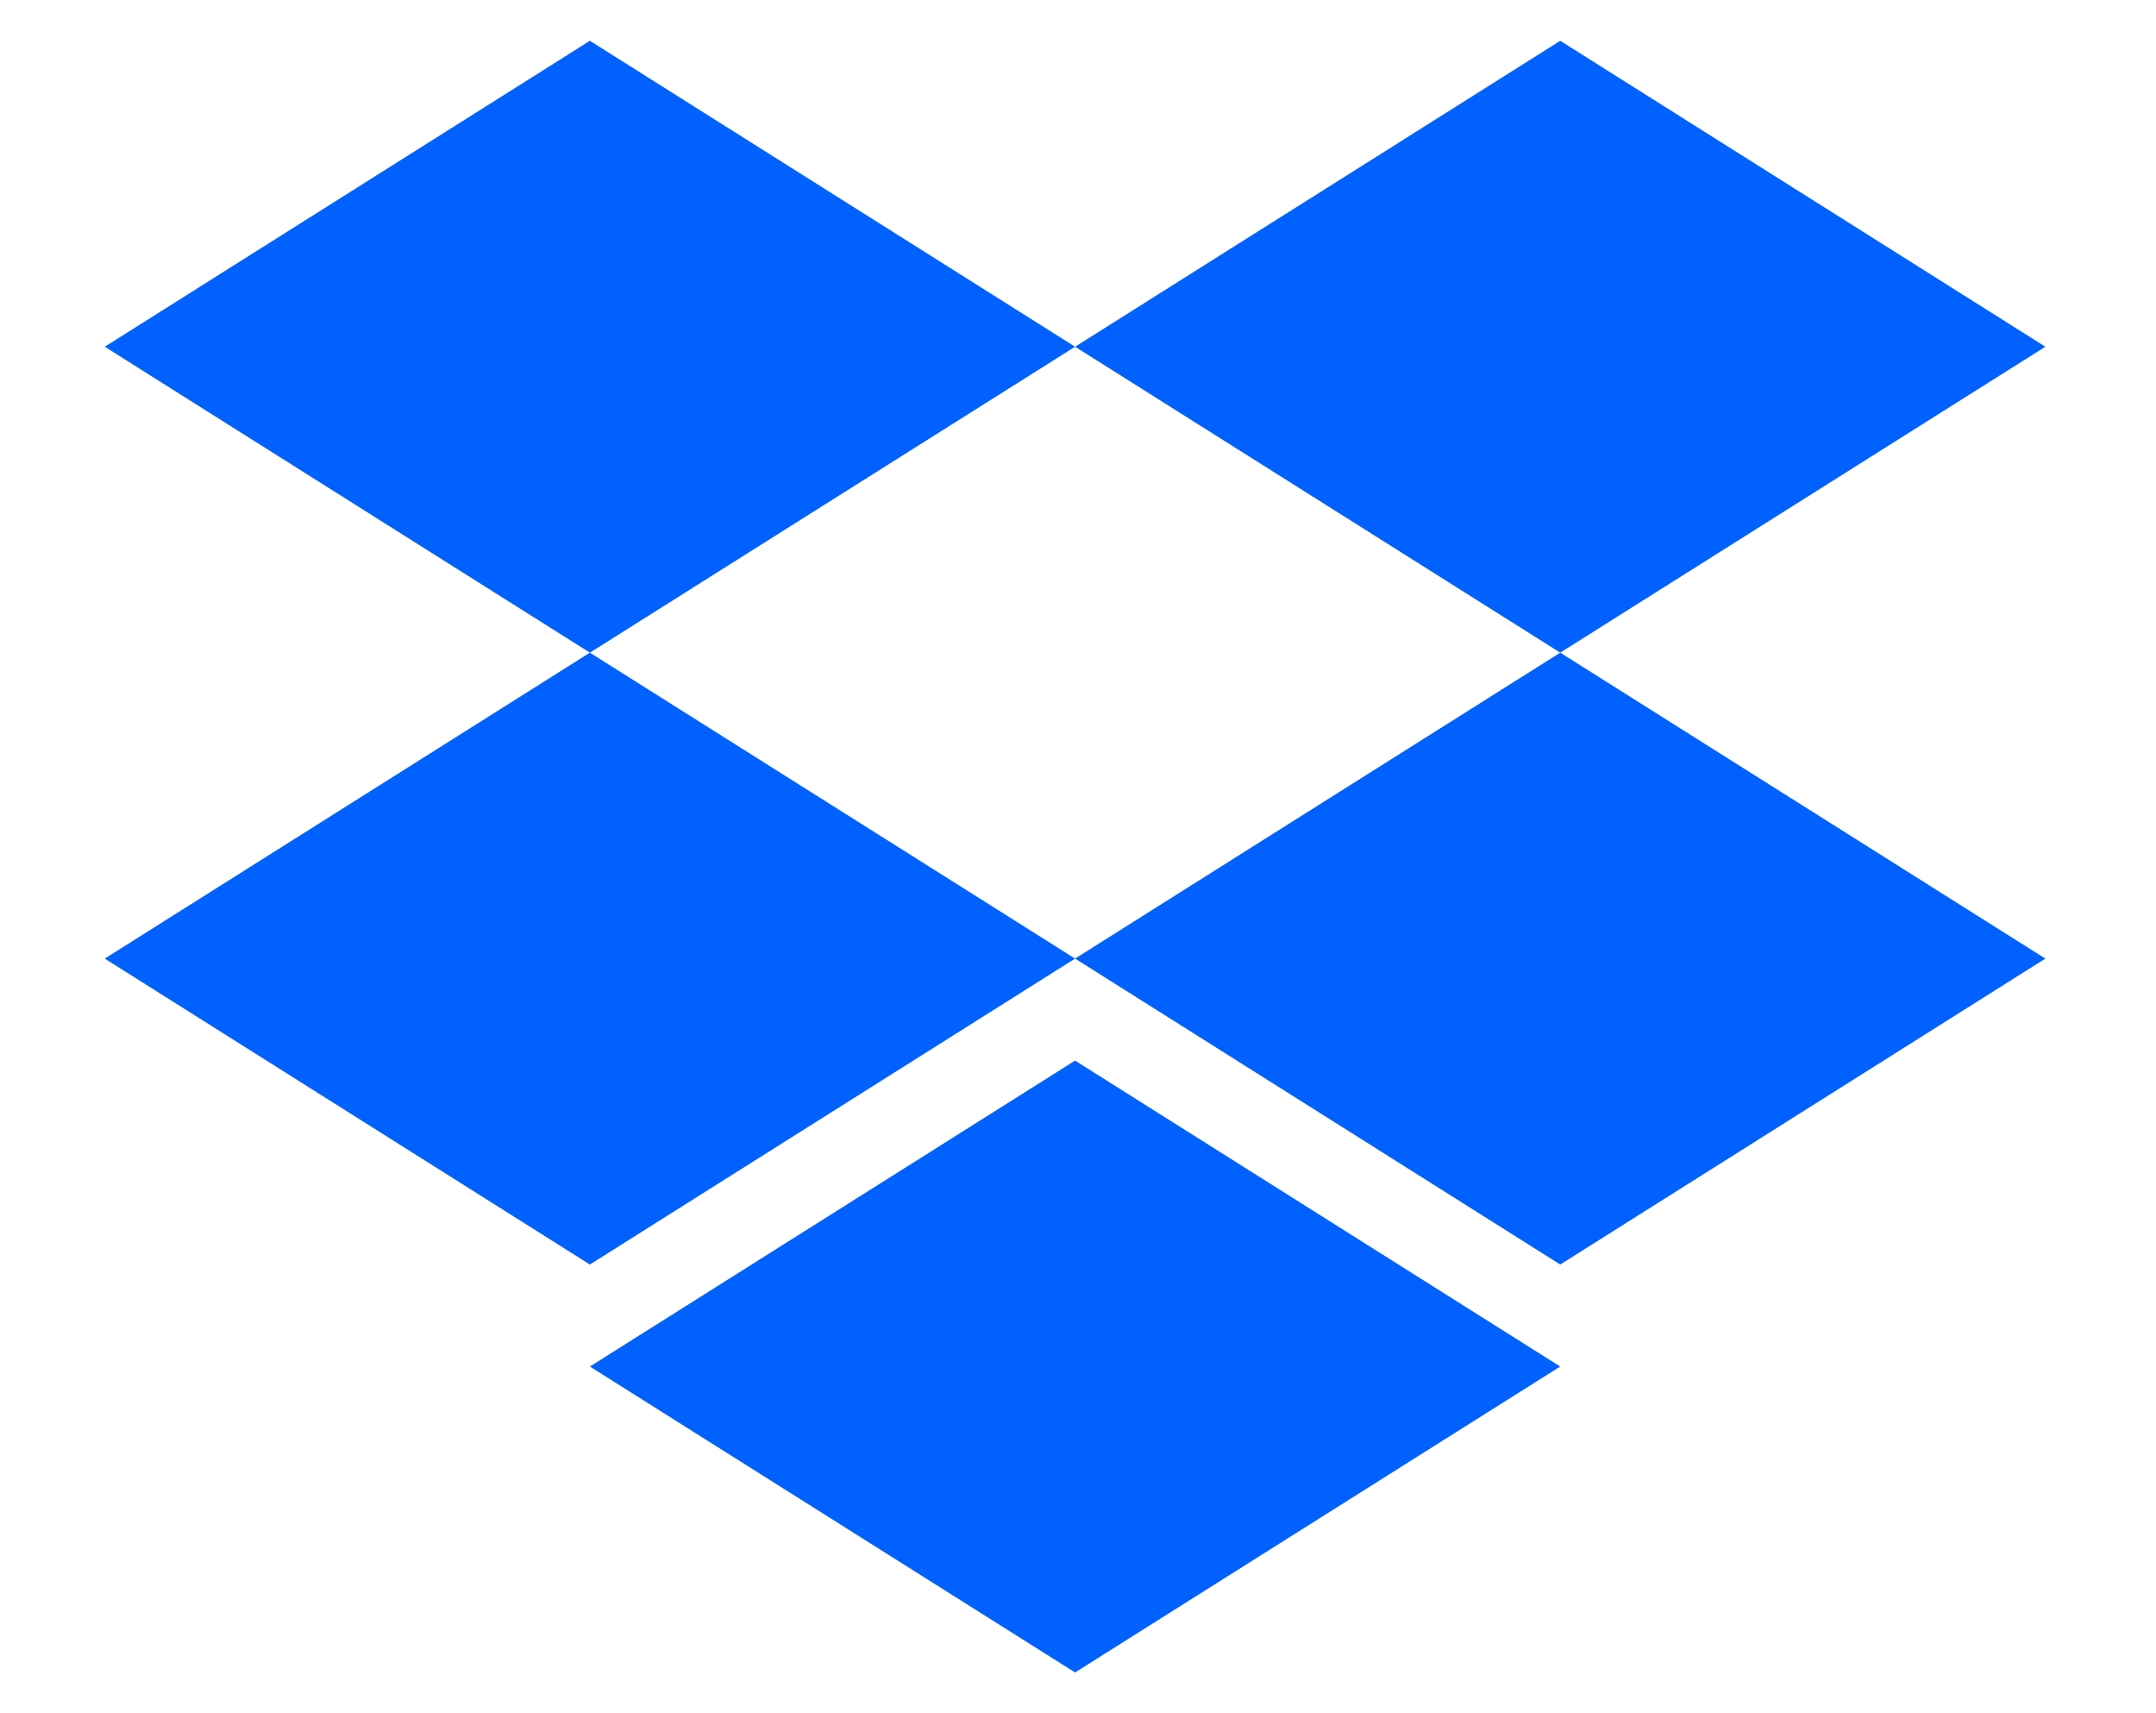
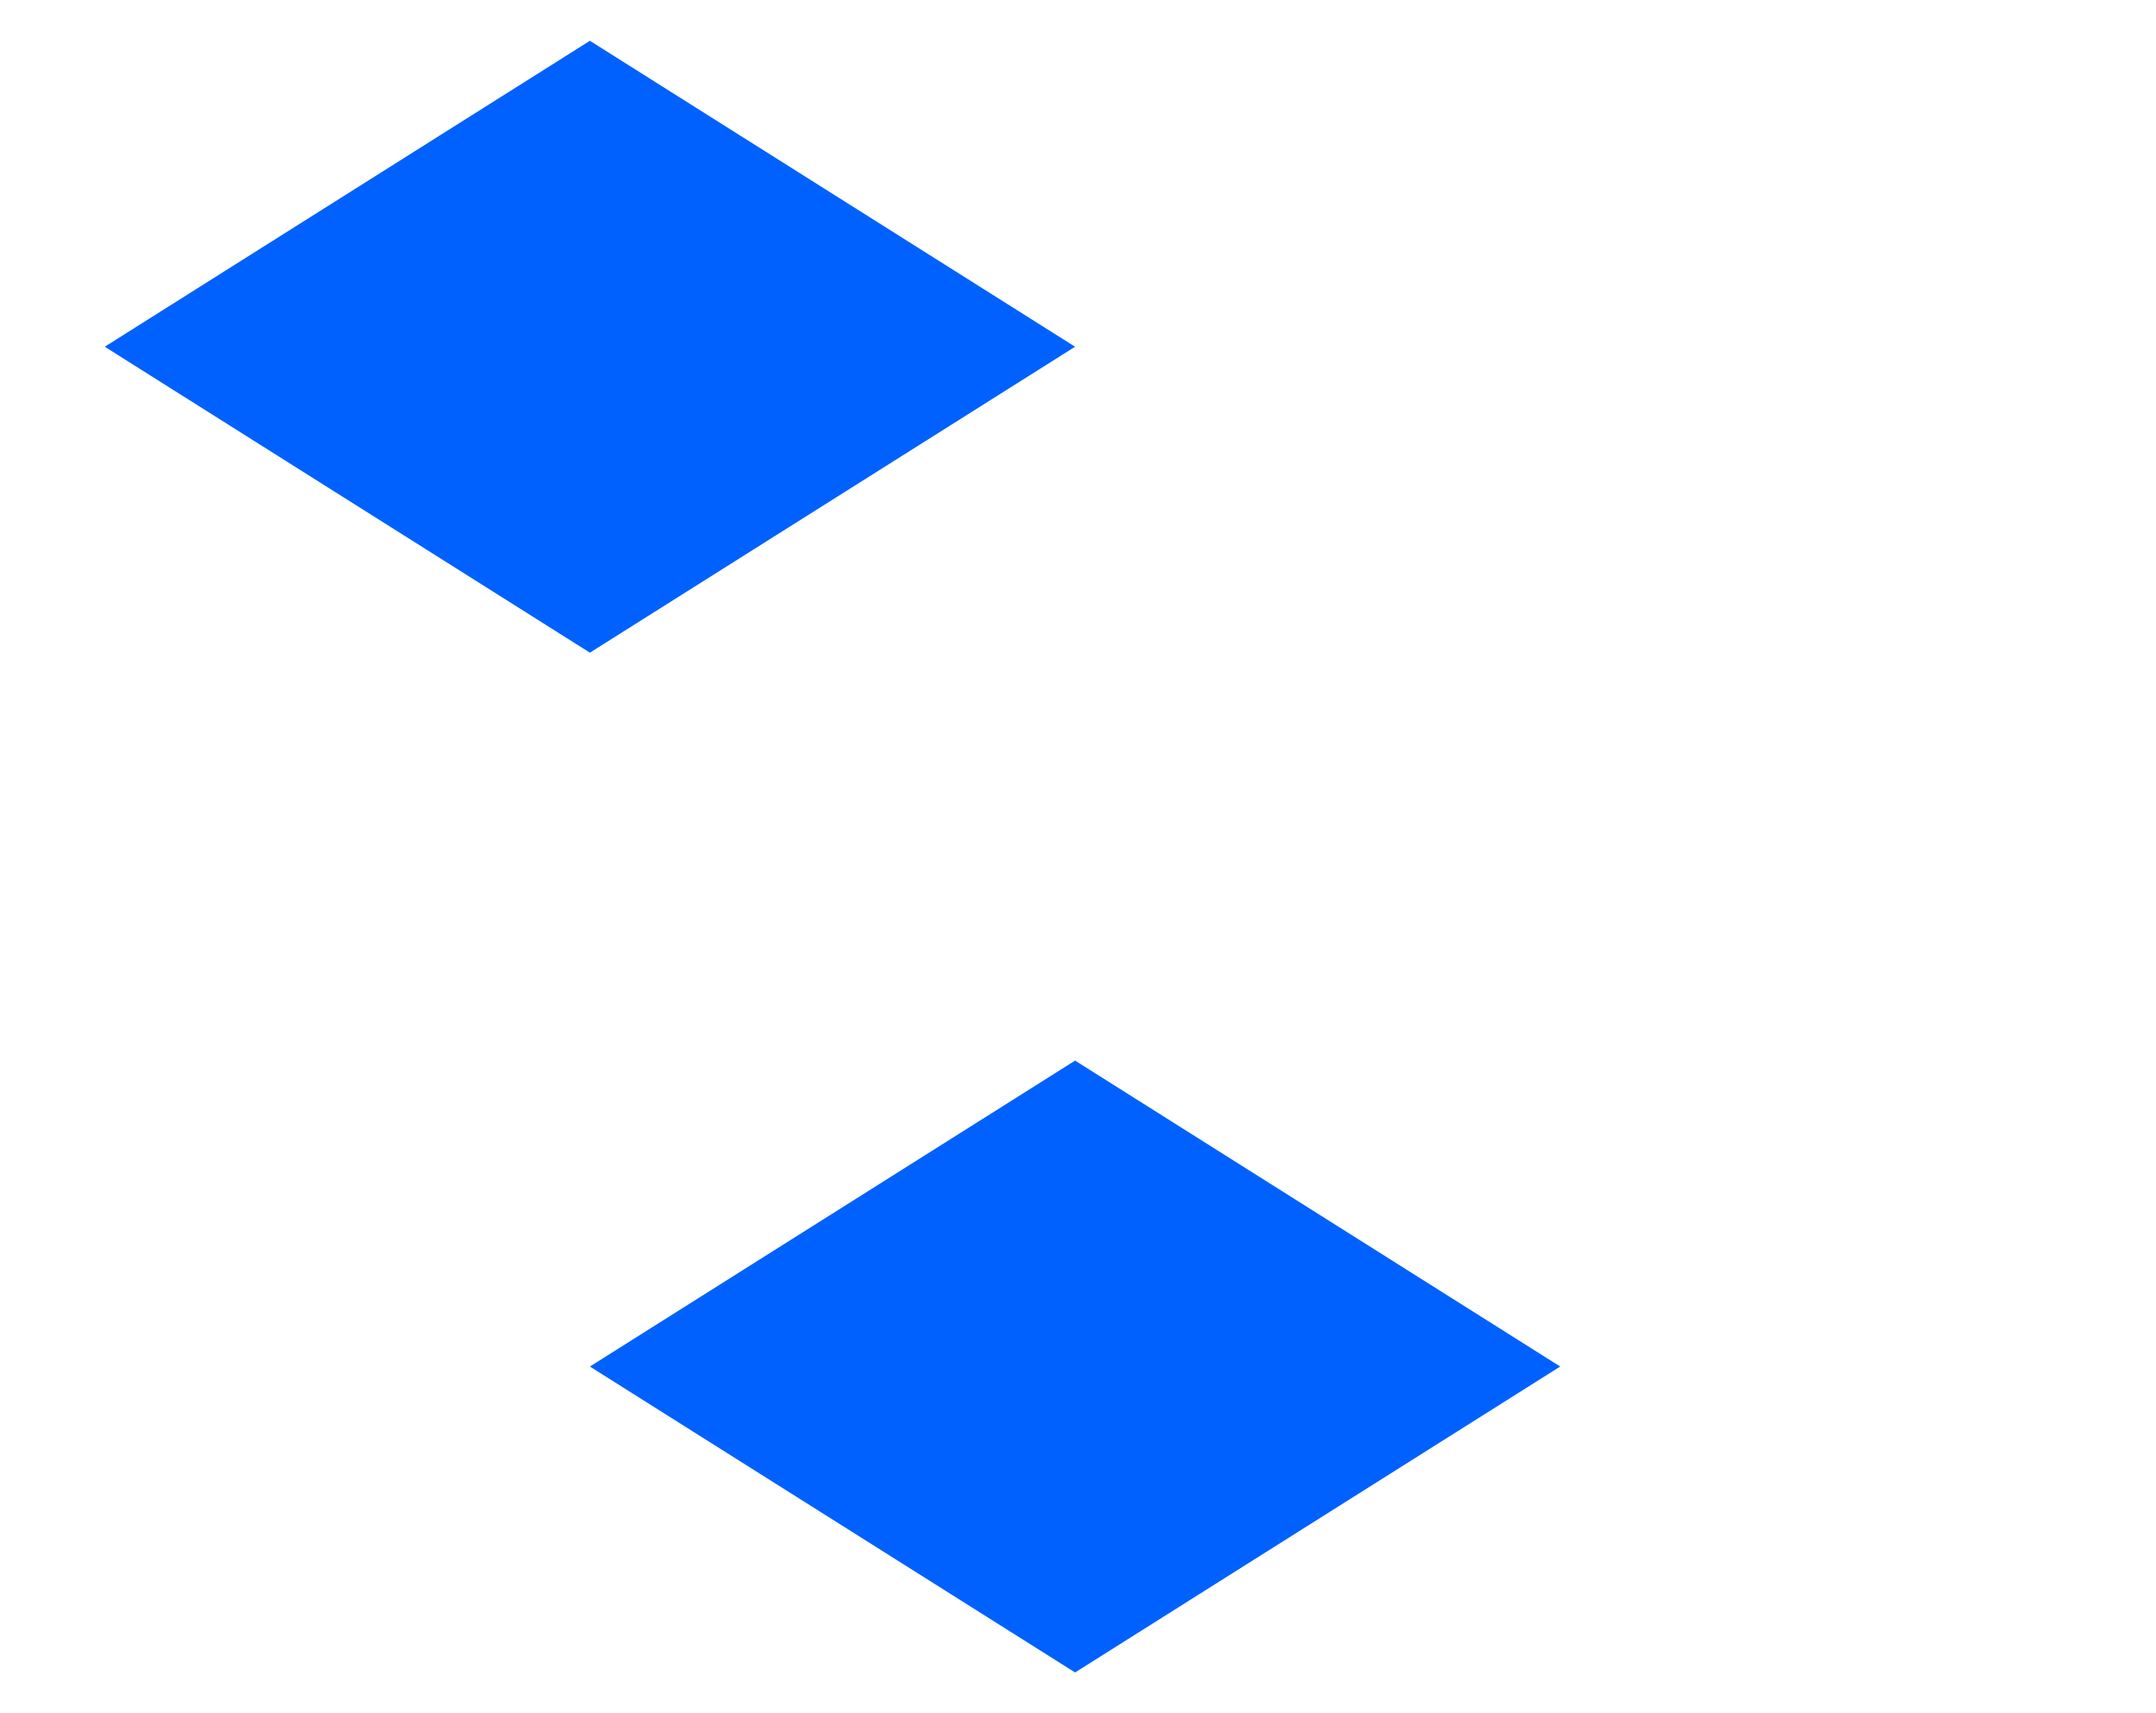
<svg xmlns="http://www.w3.org/2000/svg" width="73" height="58" viewBox="0 0 73 58" fill="none">
  <g id="Dropbox svg">
    <path id="polygon116" d="M19.973 22.095L36.401 11.738L19.973 1.381L3.547 11.738L19.973 22.095Z" fill="#0061FF" />
-     <path id="polygon118" d="M52.828 22.095L69.254 11.738L52.828 1.381L36.401 11.738L52.828 22.095Z" fill="#0061FF" />
-     <path id="polygon120" d="M36.401 32.452L19.973 22.095L3.547 32.452L19.973 42.809L36.401 32.452Z" fill="#0061FF" />
-     <path id="polygon122" d="M52.828 42.809L69.254 32.452L52.828 22.095L36.401 32.452L52.828 42.809Z" fill="#0061FF" />
    <path id="polygon124" d="M52.827 46.262L36.401 35.905L19.973 46.262L36.401 56.619L52.827 46.262Z" fill="#0061FF" />
  </g>
</svg>